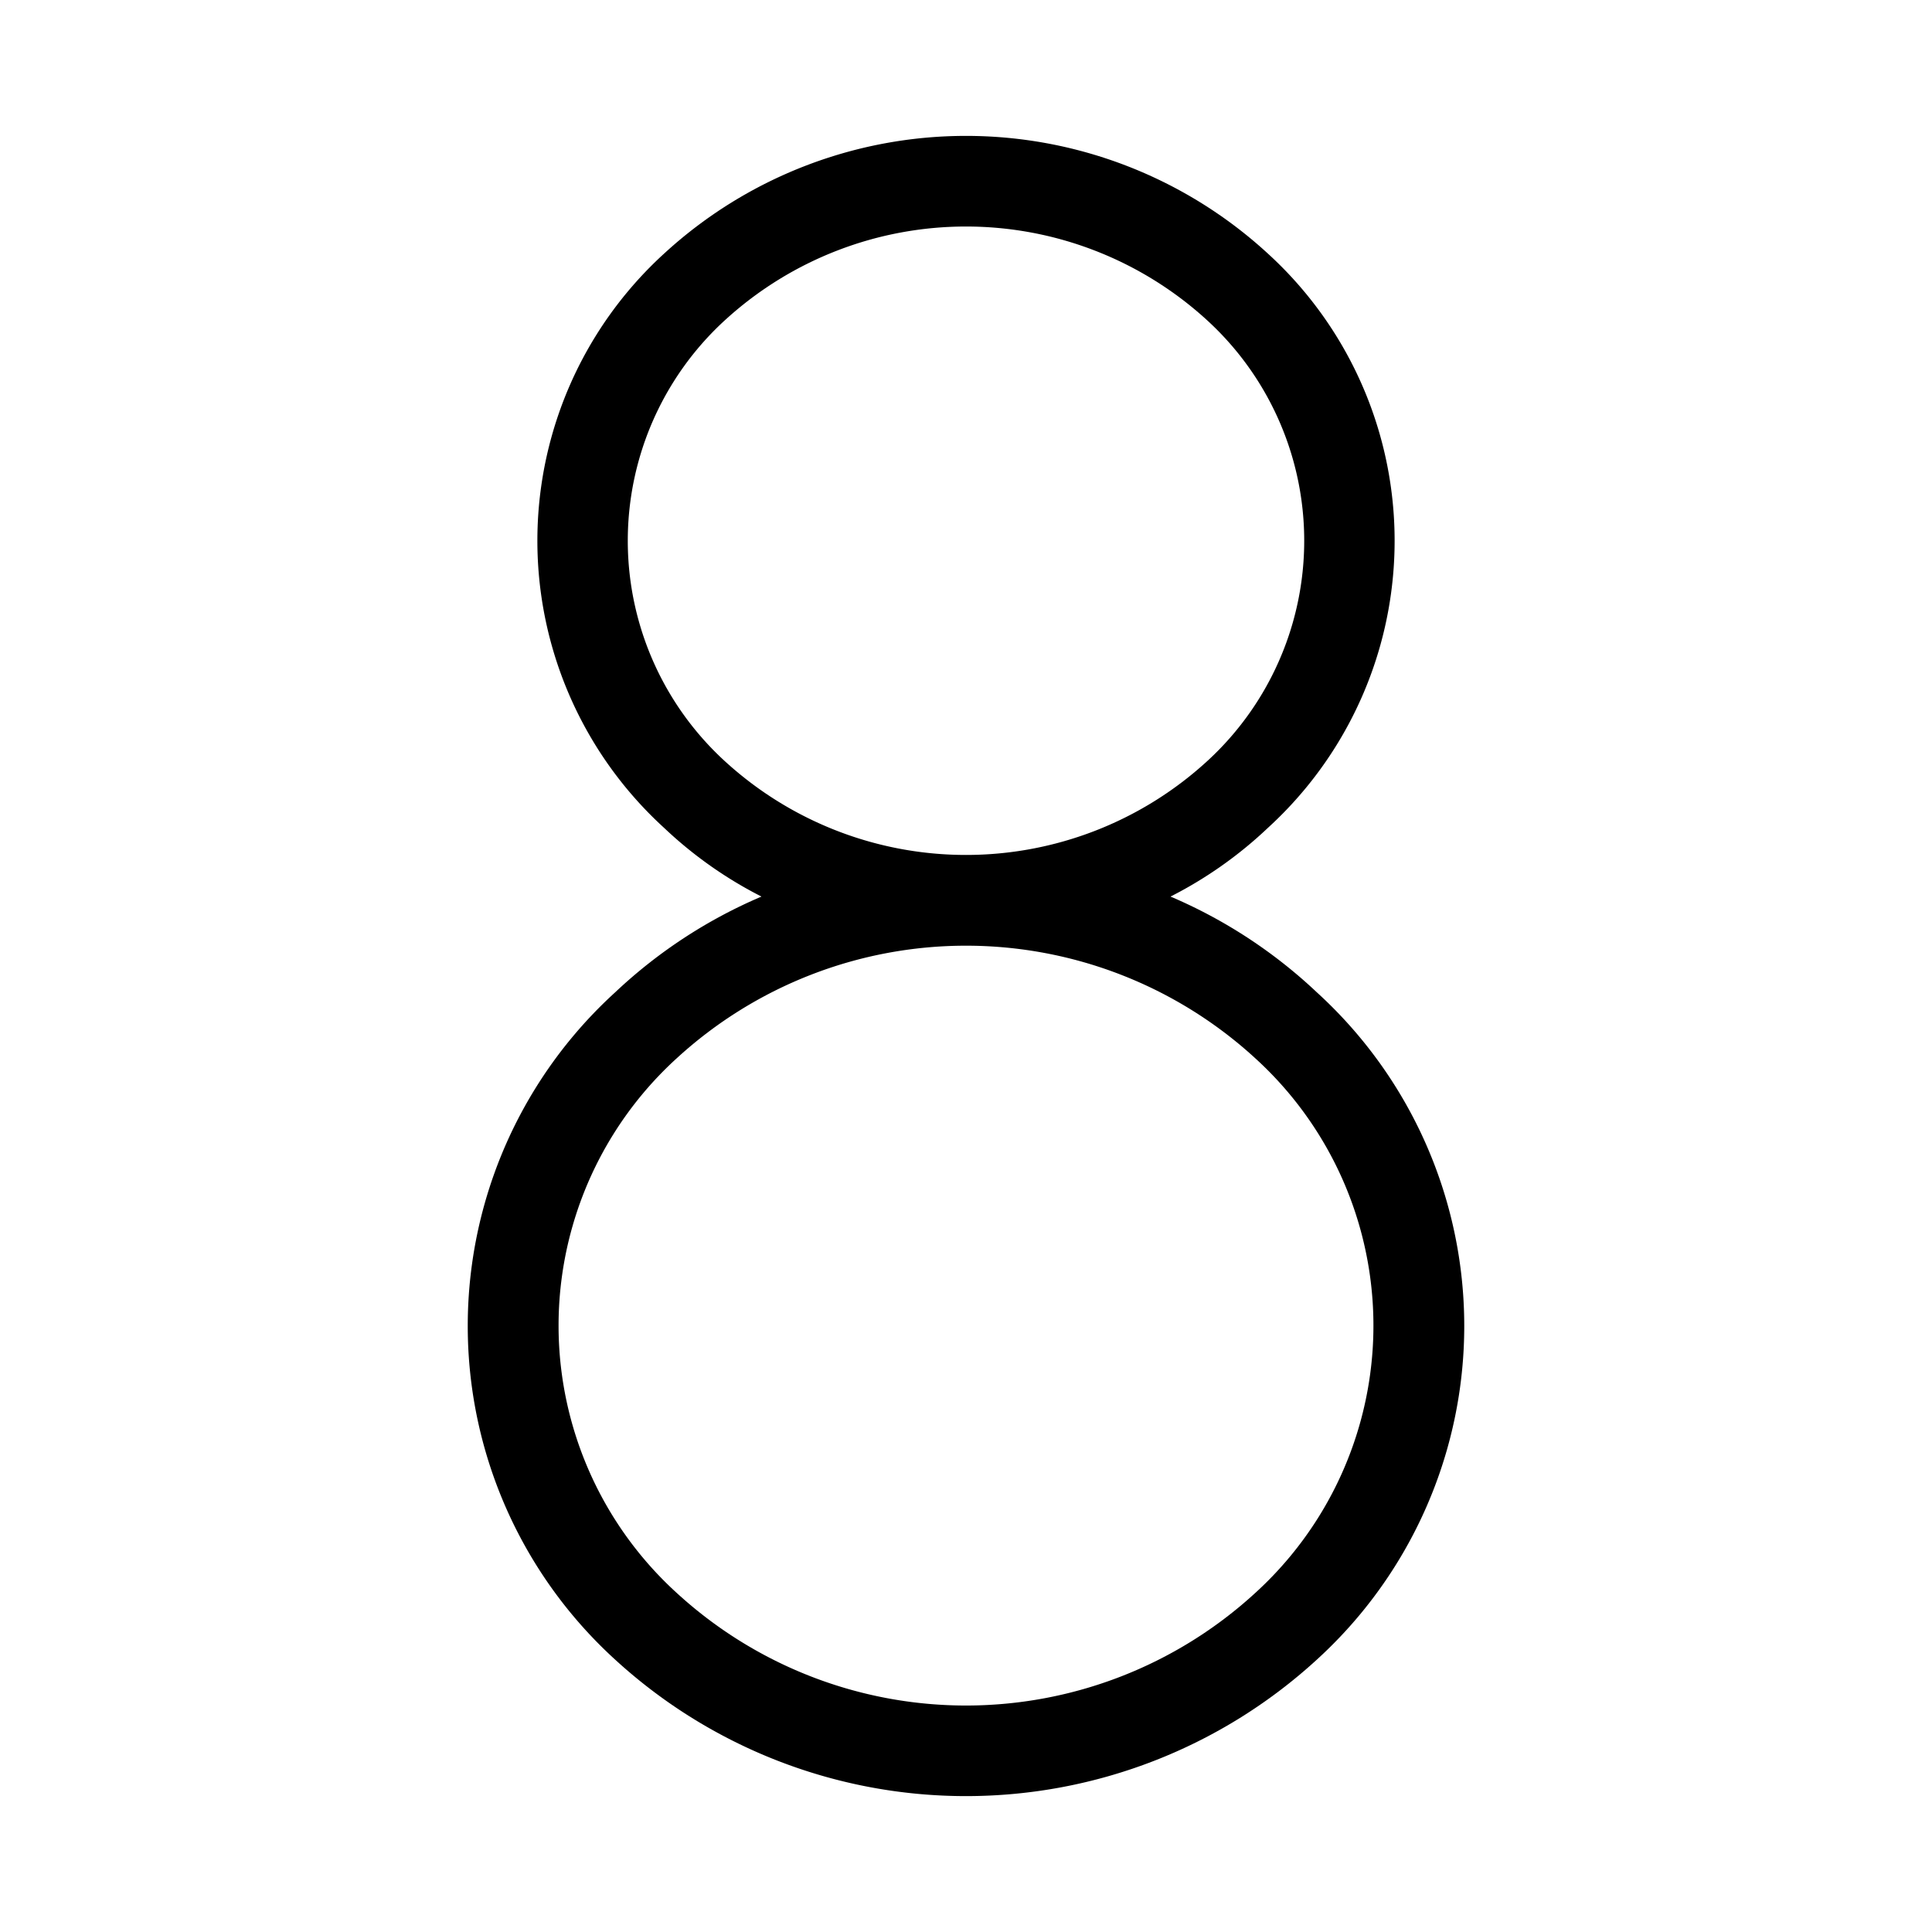
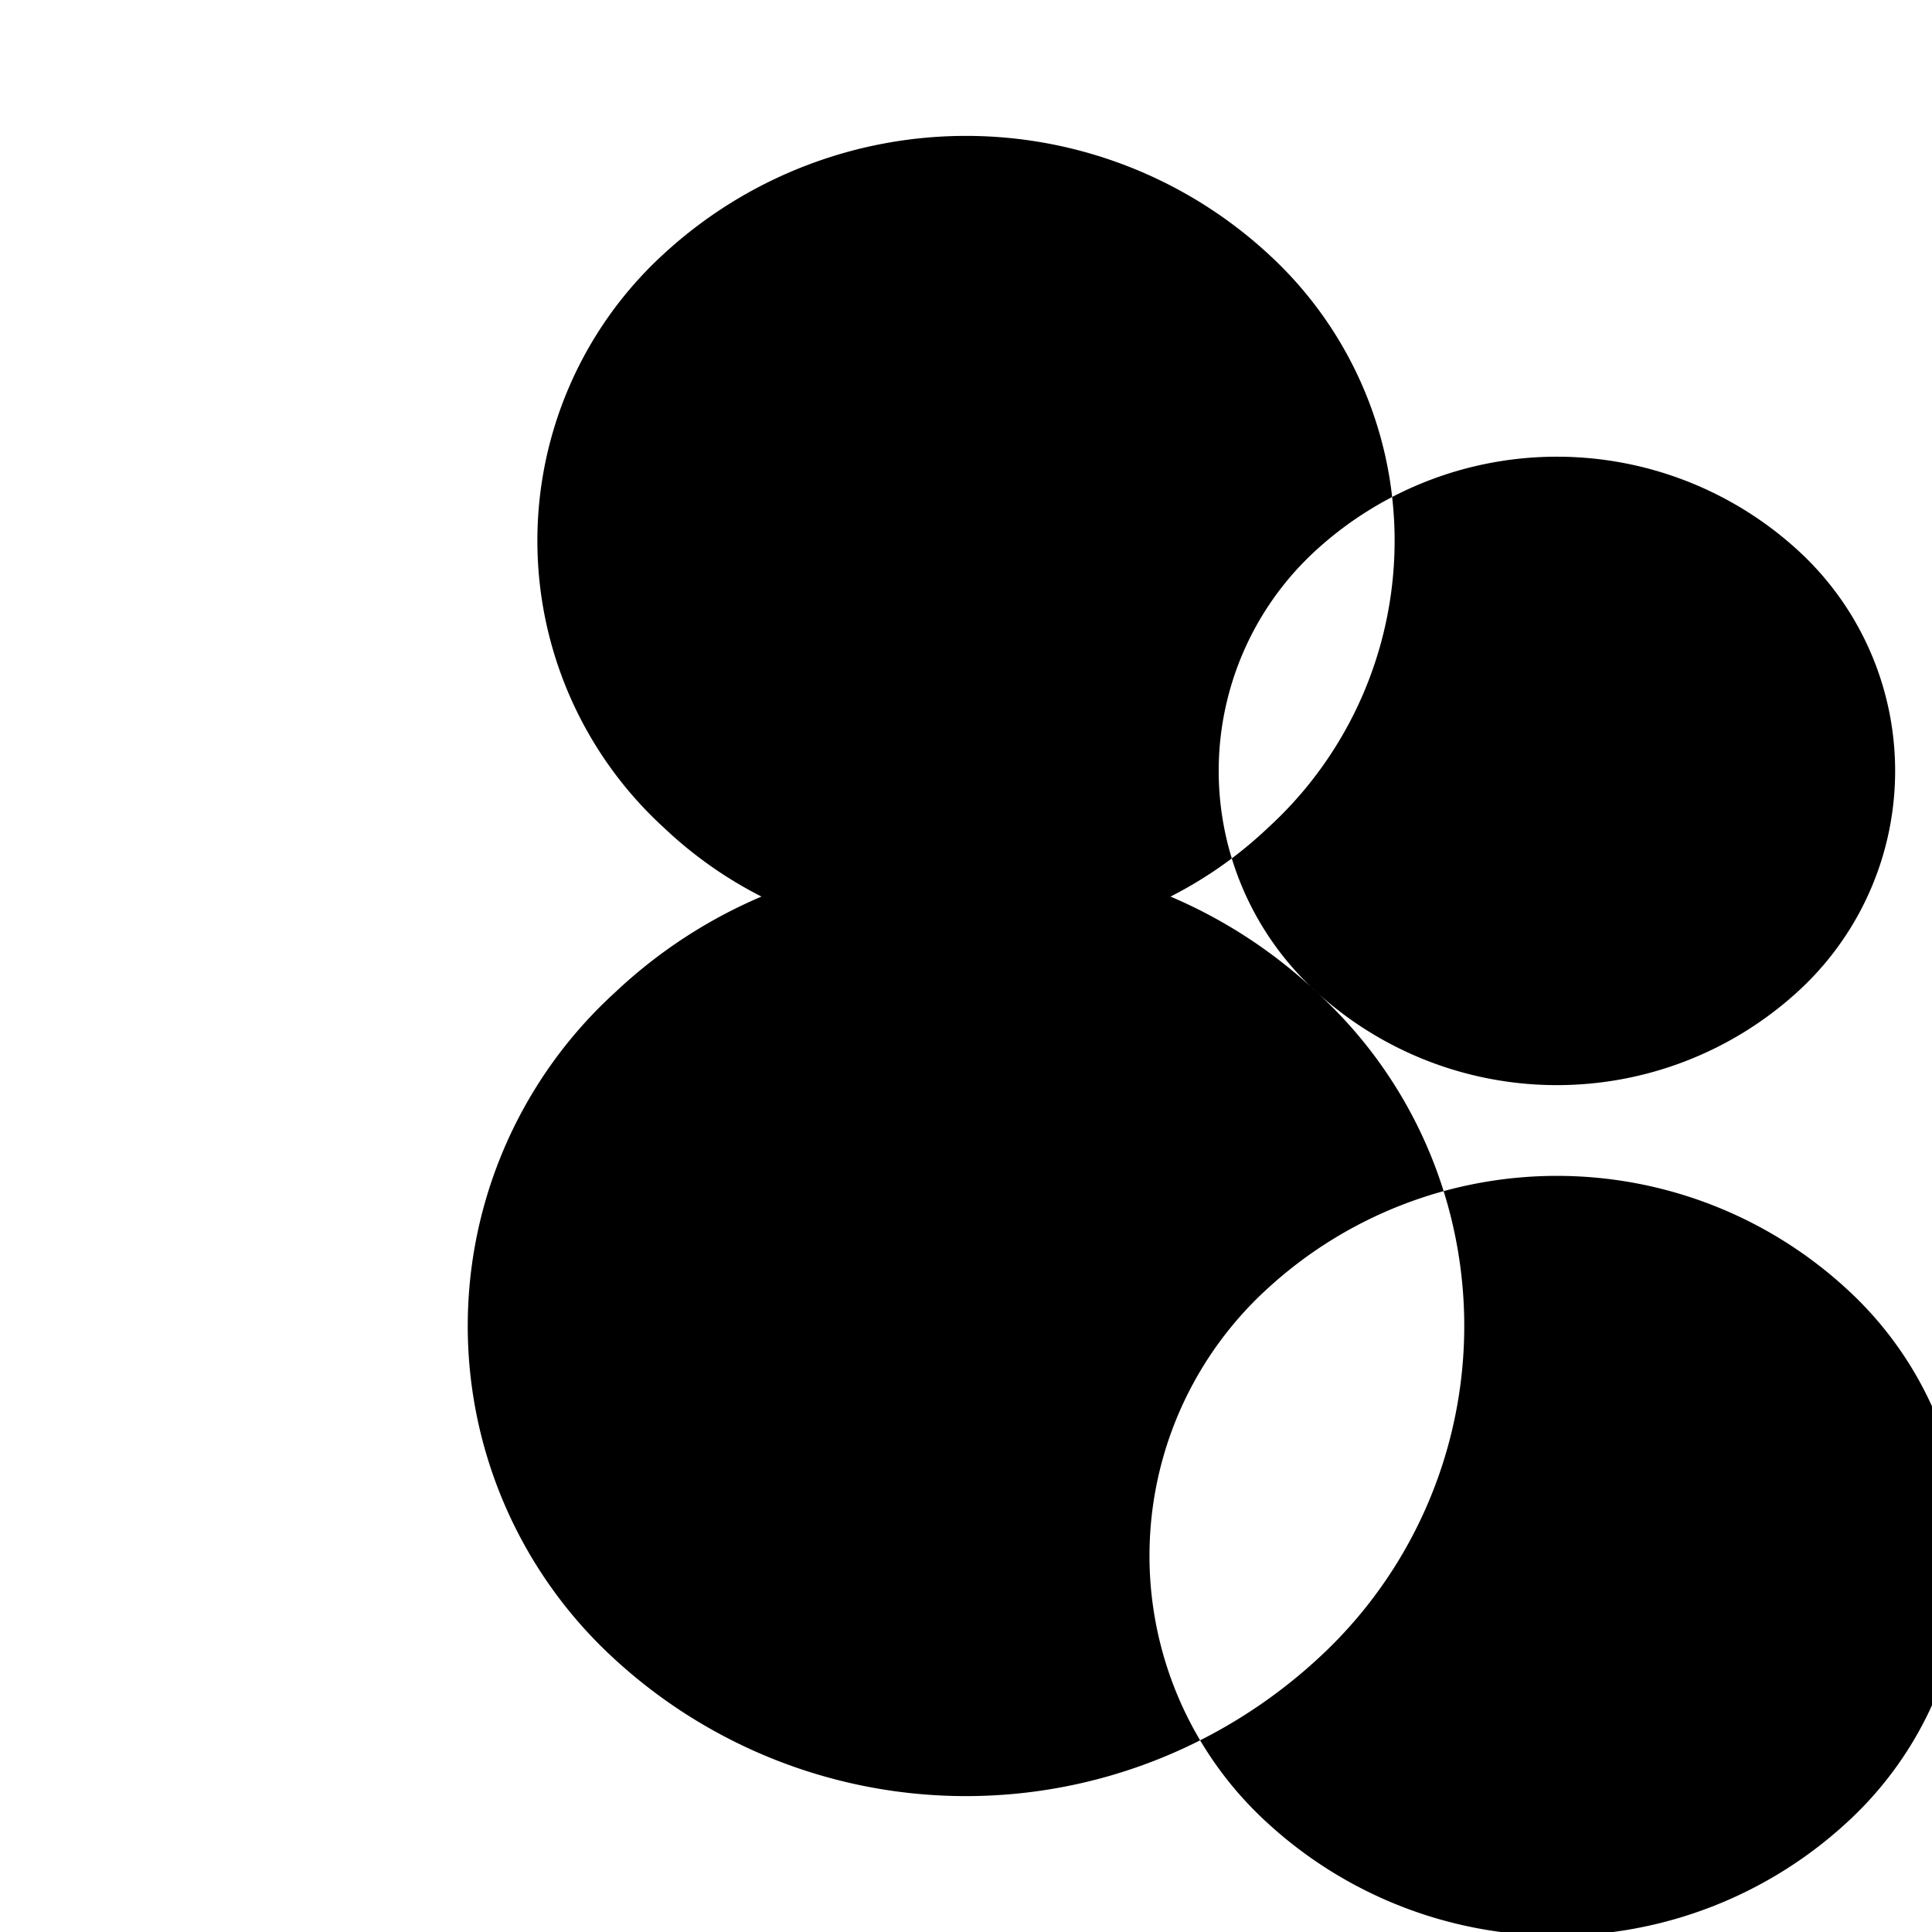
<svg xmlns="http://www.w3.org/2000/svg" viewBox="0 0 256 256" fill="currentColor">
-   <path d="M174.5,131.5a65.8,65.8,0,0,0-19.4-12.7,54.8,54.8,0,0,0,12.9-9.1,51.5,51.5,0,0,0,0-76.1,59.1,59.1,0,0,0-80,0,51.5,51.5,0,0,0,0,76.1,54.8,54.8,0,0,0,12.9,9.1,65.8,65.8,0,0,0-19.4,12.7,59.8,59.8,0,0,0,0,88.4,68.8,68.8,0,0,0,93,0,59.8,59.8,0,0,0,0-88.4ZM96.2,101a39.6,39.6,0,0,1,0-58.7,47.3,47.3,0,0,1,63.6,0,39.6,39.6,0,0,1,0,58.7,47.3,47.3,0,0,1-63.6,0Zm70.1,110.1a56.7,56.7,0,0,1-76.6,0,47.9,47.9,0,0,1,0-70.9,56.7,56.7,0,0,1,76.6,0,47.9,47.9,0,0,1,0,70.9Z" />
+   <path d="M174.5,131.5a65.8,65.8,0,0,0-19.4-12.7,54.8,54.8,0,0,0,12.9-9.1,51.5,51.5,0,0,0,0-76.1,59.1,59.1,0,0,0-80,0,51.5,51.5,0,0,0,0,76.1,54.8,54.8,0,0,0,12.9,9.1,65.8,65.8,0,0,0-19.4,12.7,59.8,59.8,0,0,0,0,88.4,68.8,68.8,0,0,0,93,0,59.8,59.8,0,0,0,0-88.4Za39.6,39.6,0,0,1,0-58.7,47.3,47.3,0,0,1,63.6,0,39.6,39.6,0,0,1,0,58.7,47.3,47.3,0,0,1-63.6,0Zm70.1,110.1a56.7,56.7,0,0,1-76.6,0,47.9,47.9,0,0,1,0-70.9,56.7,56.7,0,0,1,76.6,0,47.9,47.9,0,0,1,0,70.9Z" />
</svg>